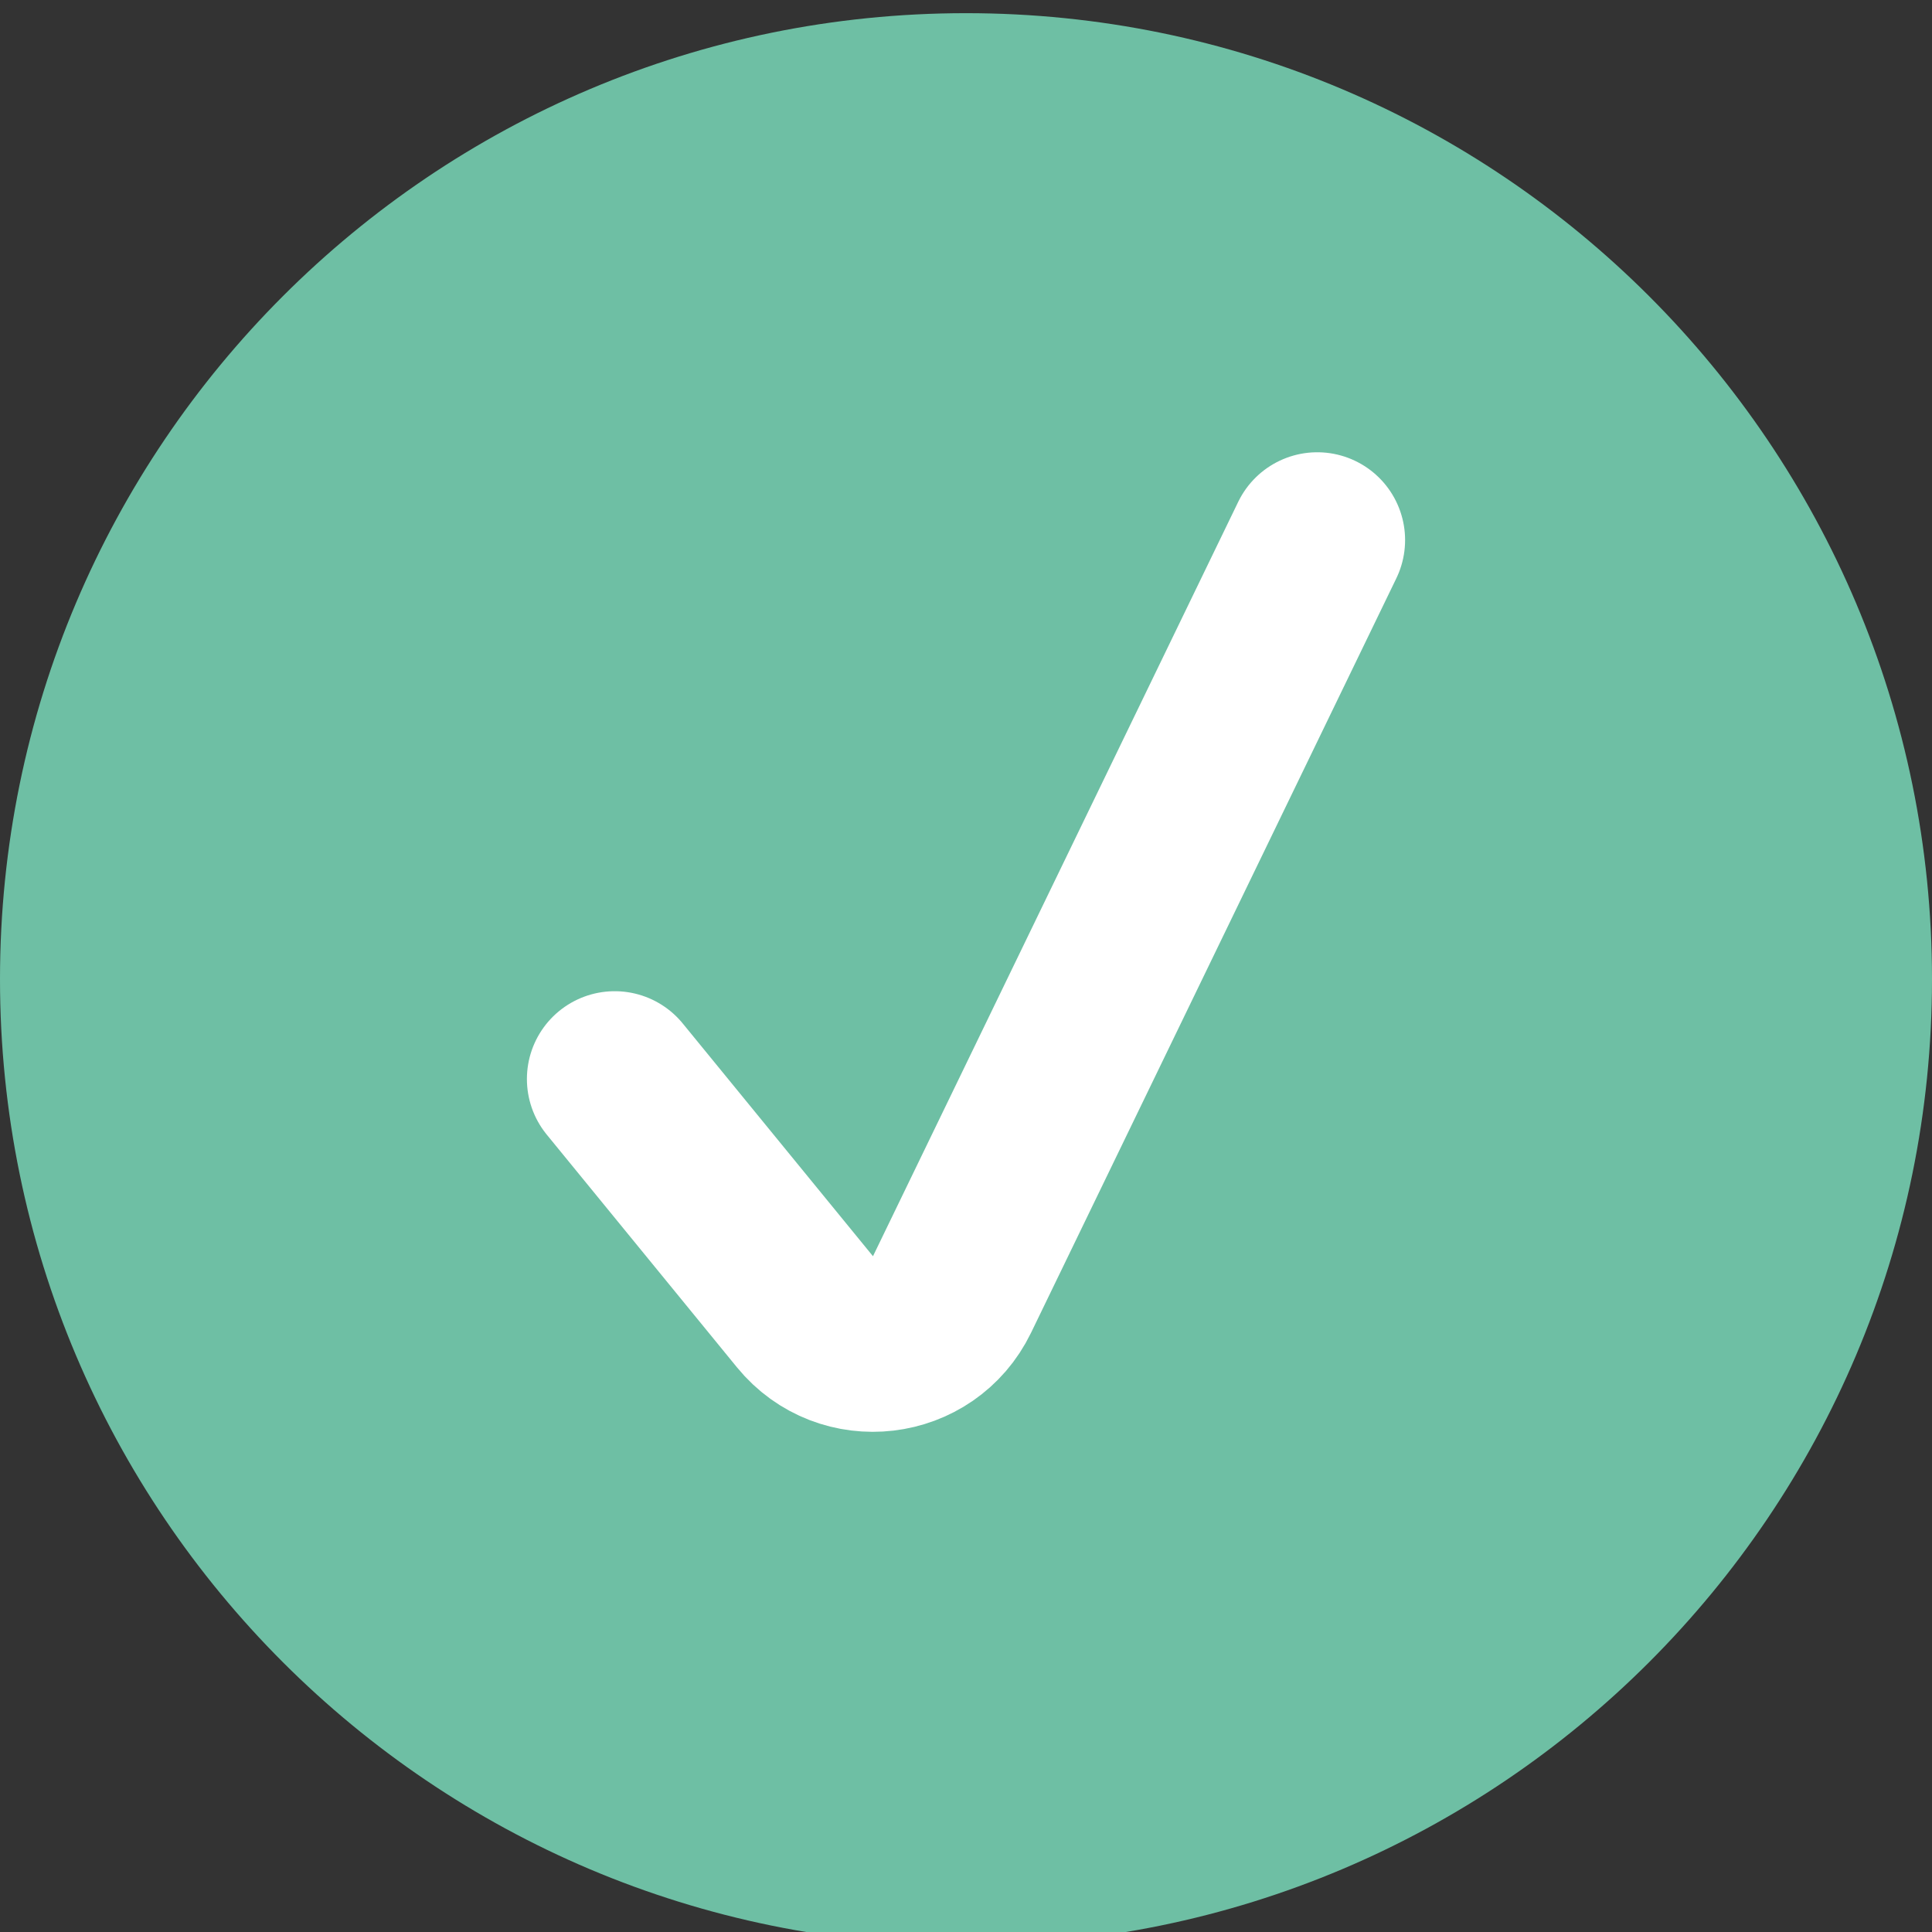
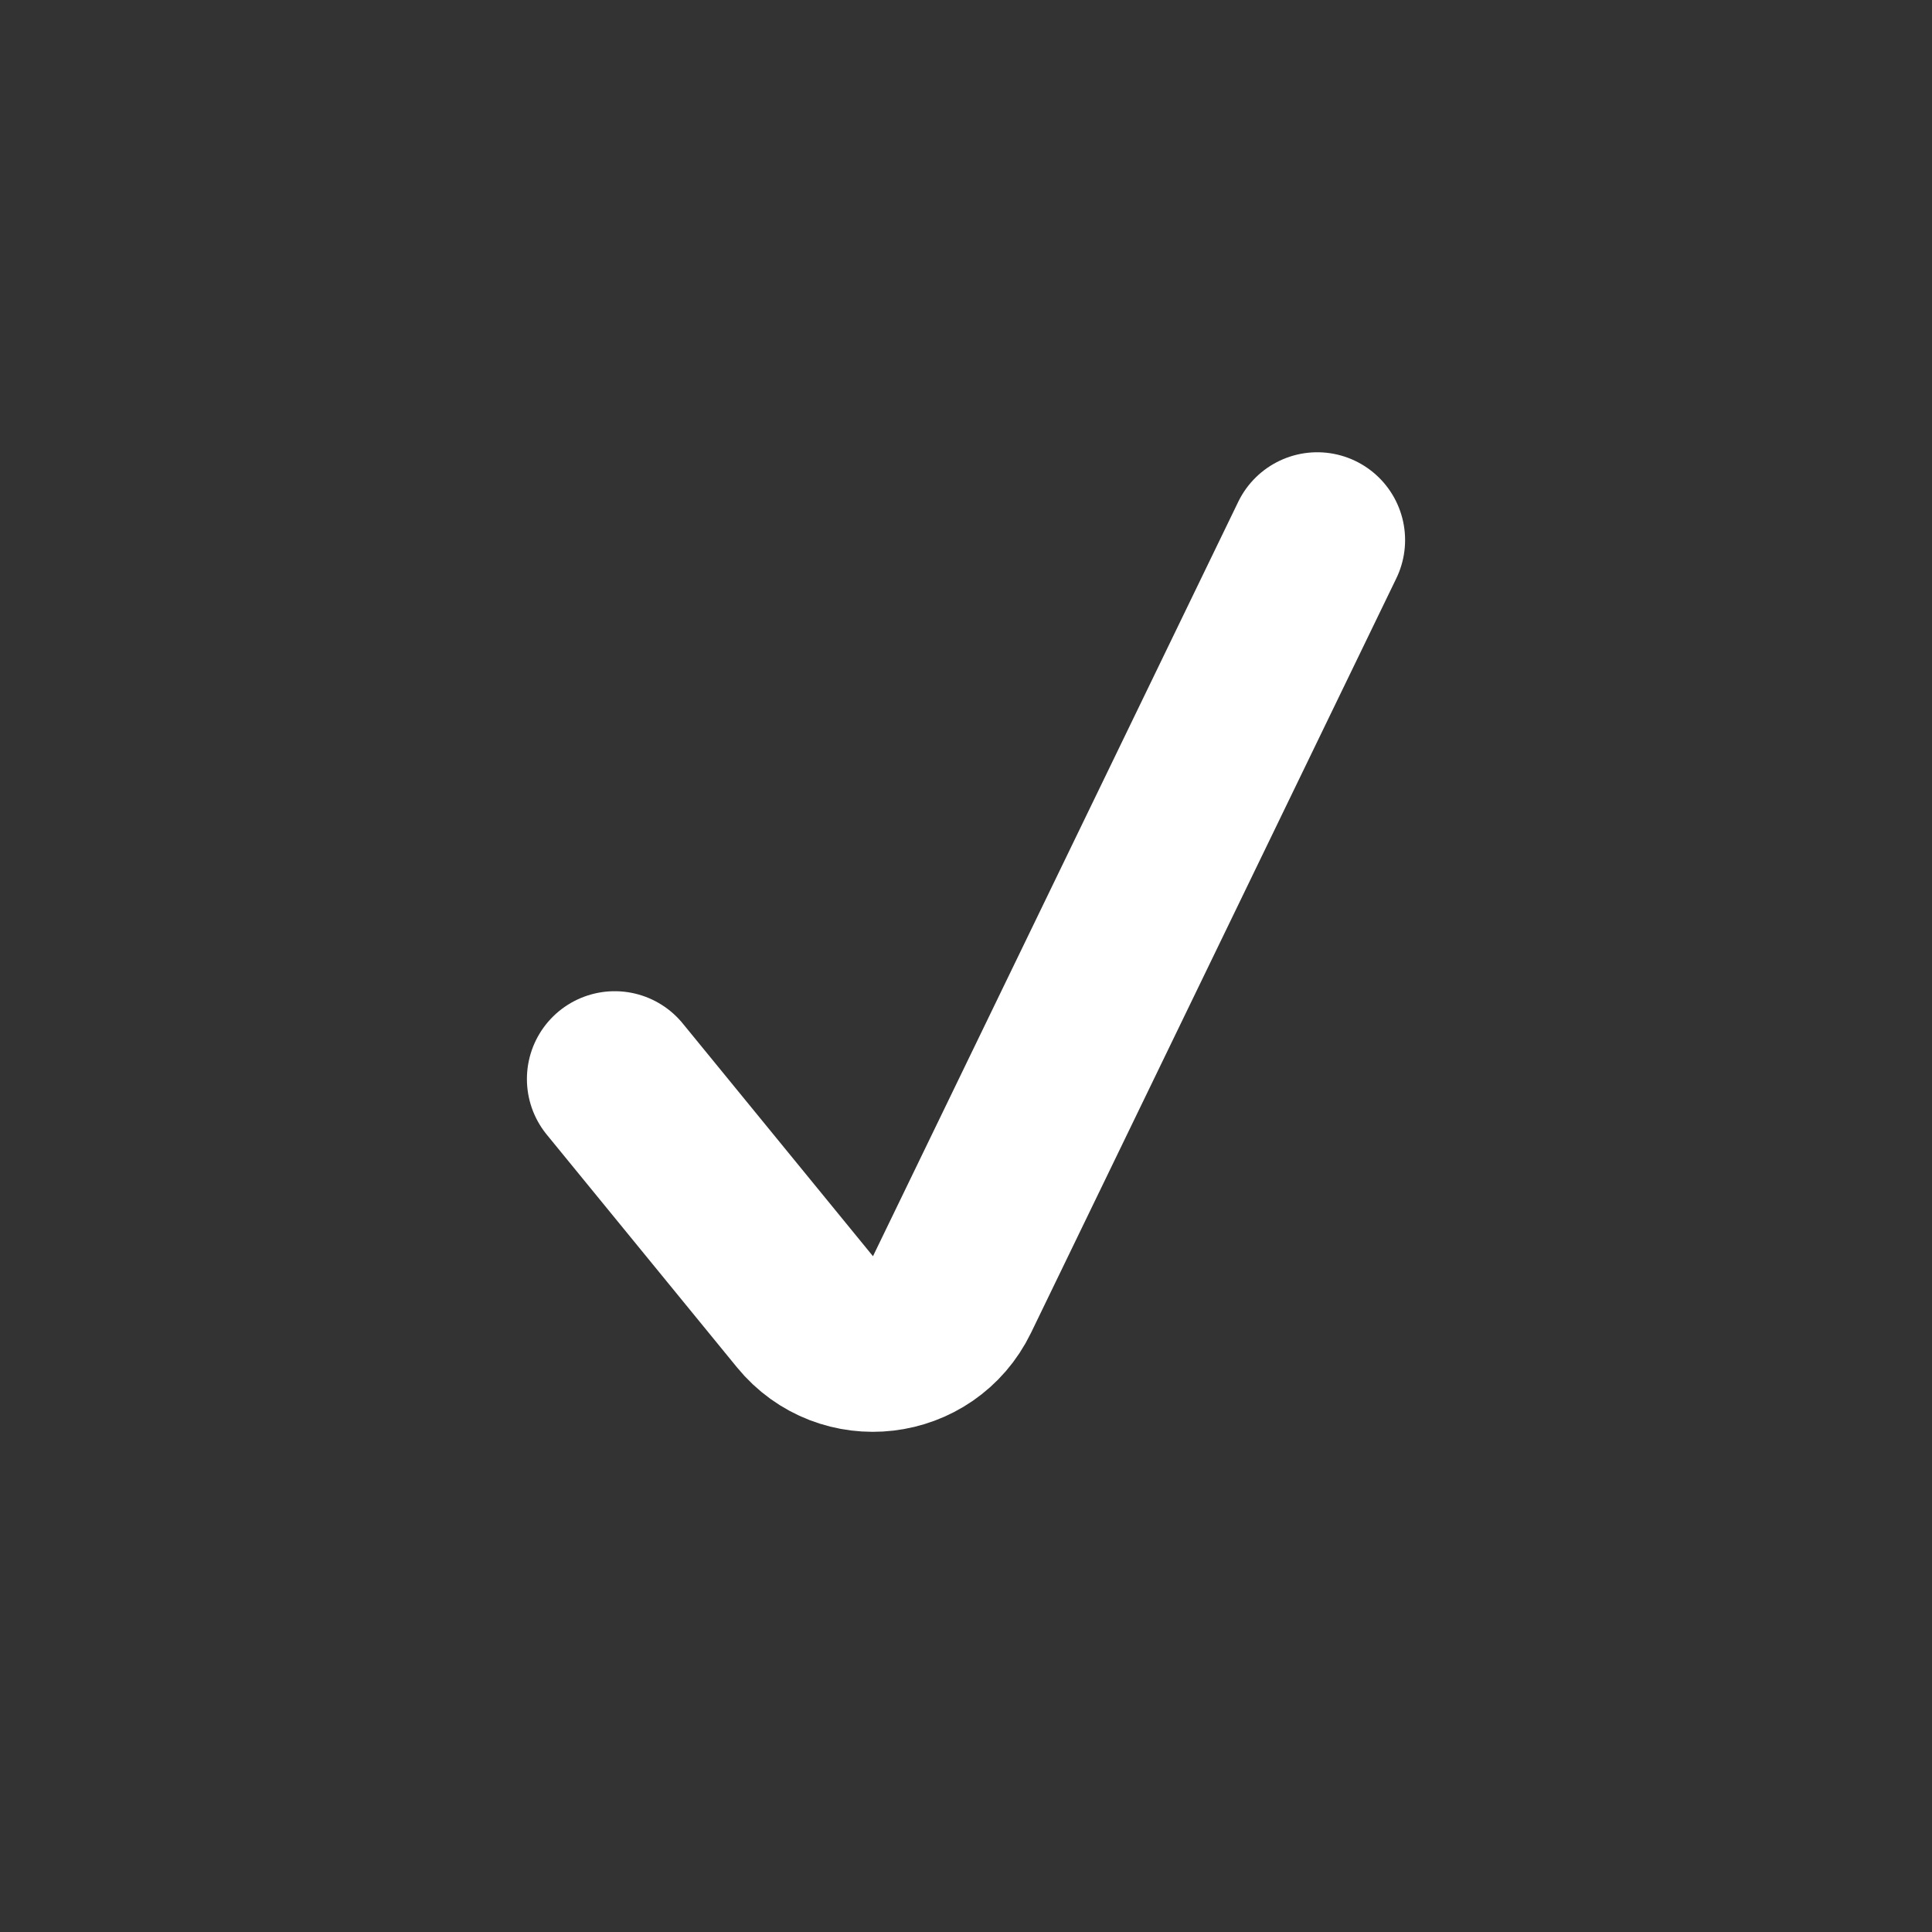
<svg xmlns="http://www.w3.org/2000/svg" width="22" height="22" viewBox="0 0 22 22" fill="none">
  <rect x="0" y="0" width="22" height="22" fill="#333333" stroke="none" />
  <g clip-path="url(#clip0_1_255)">
-     <path d="M22 11.15C22 5.075 17.075 0.15 11 0.15C4.925 0.15 0 5.075 0 11.15C0 17.226 4.925 22.15 11 22.15C17.075 22.15 22 17.226 22 11.15Z" fill="#6EBFA4" />
    <path d="M7 12.287L9.166 14.937C9.629 15.503 10.522 15.398 10.841 14.74L15 6.15" stroke="white" stroke-width="2" stroke-linecap="round" />
  </g>
  <defs>
    <clipPath id="clip0_1_255">
      <rect width="22" height="22" fill="white" />
    </clipPath>
  </defs>
</svg>